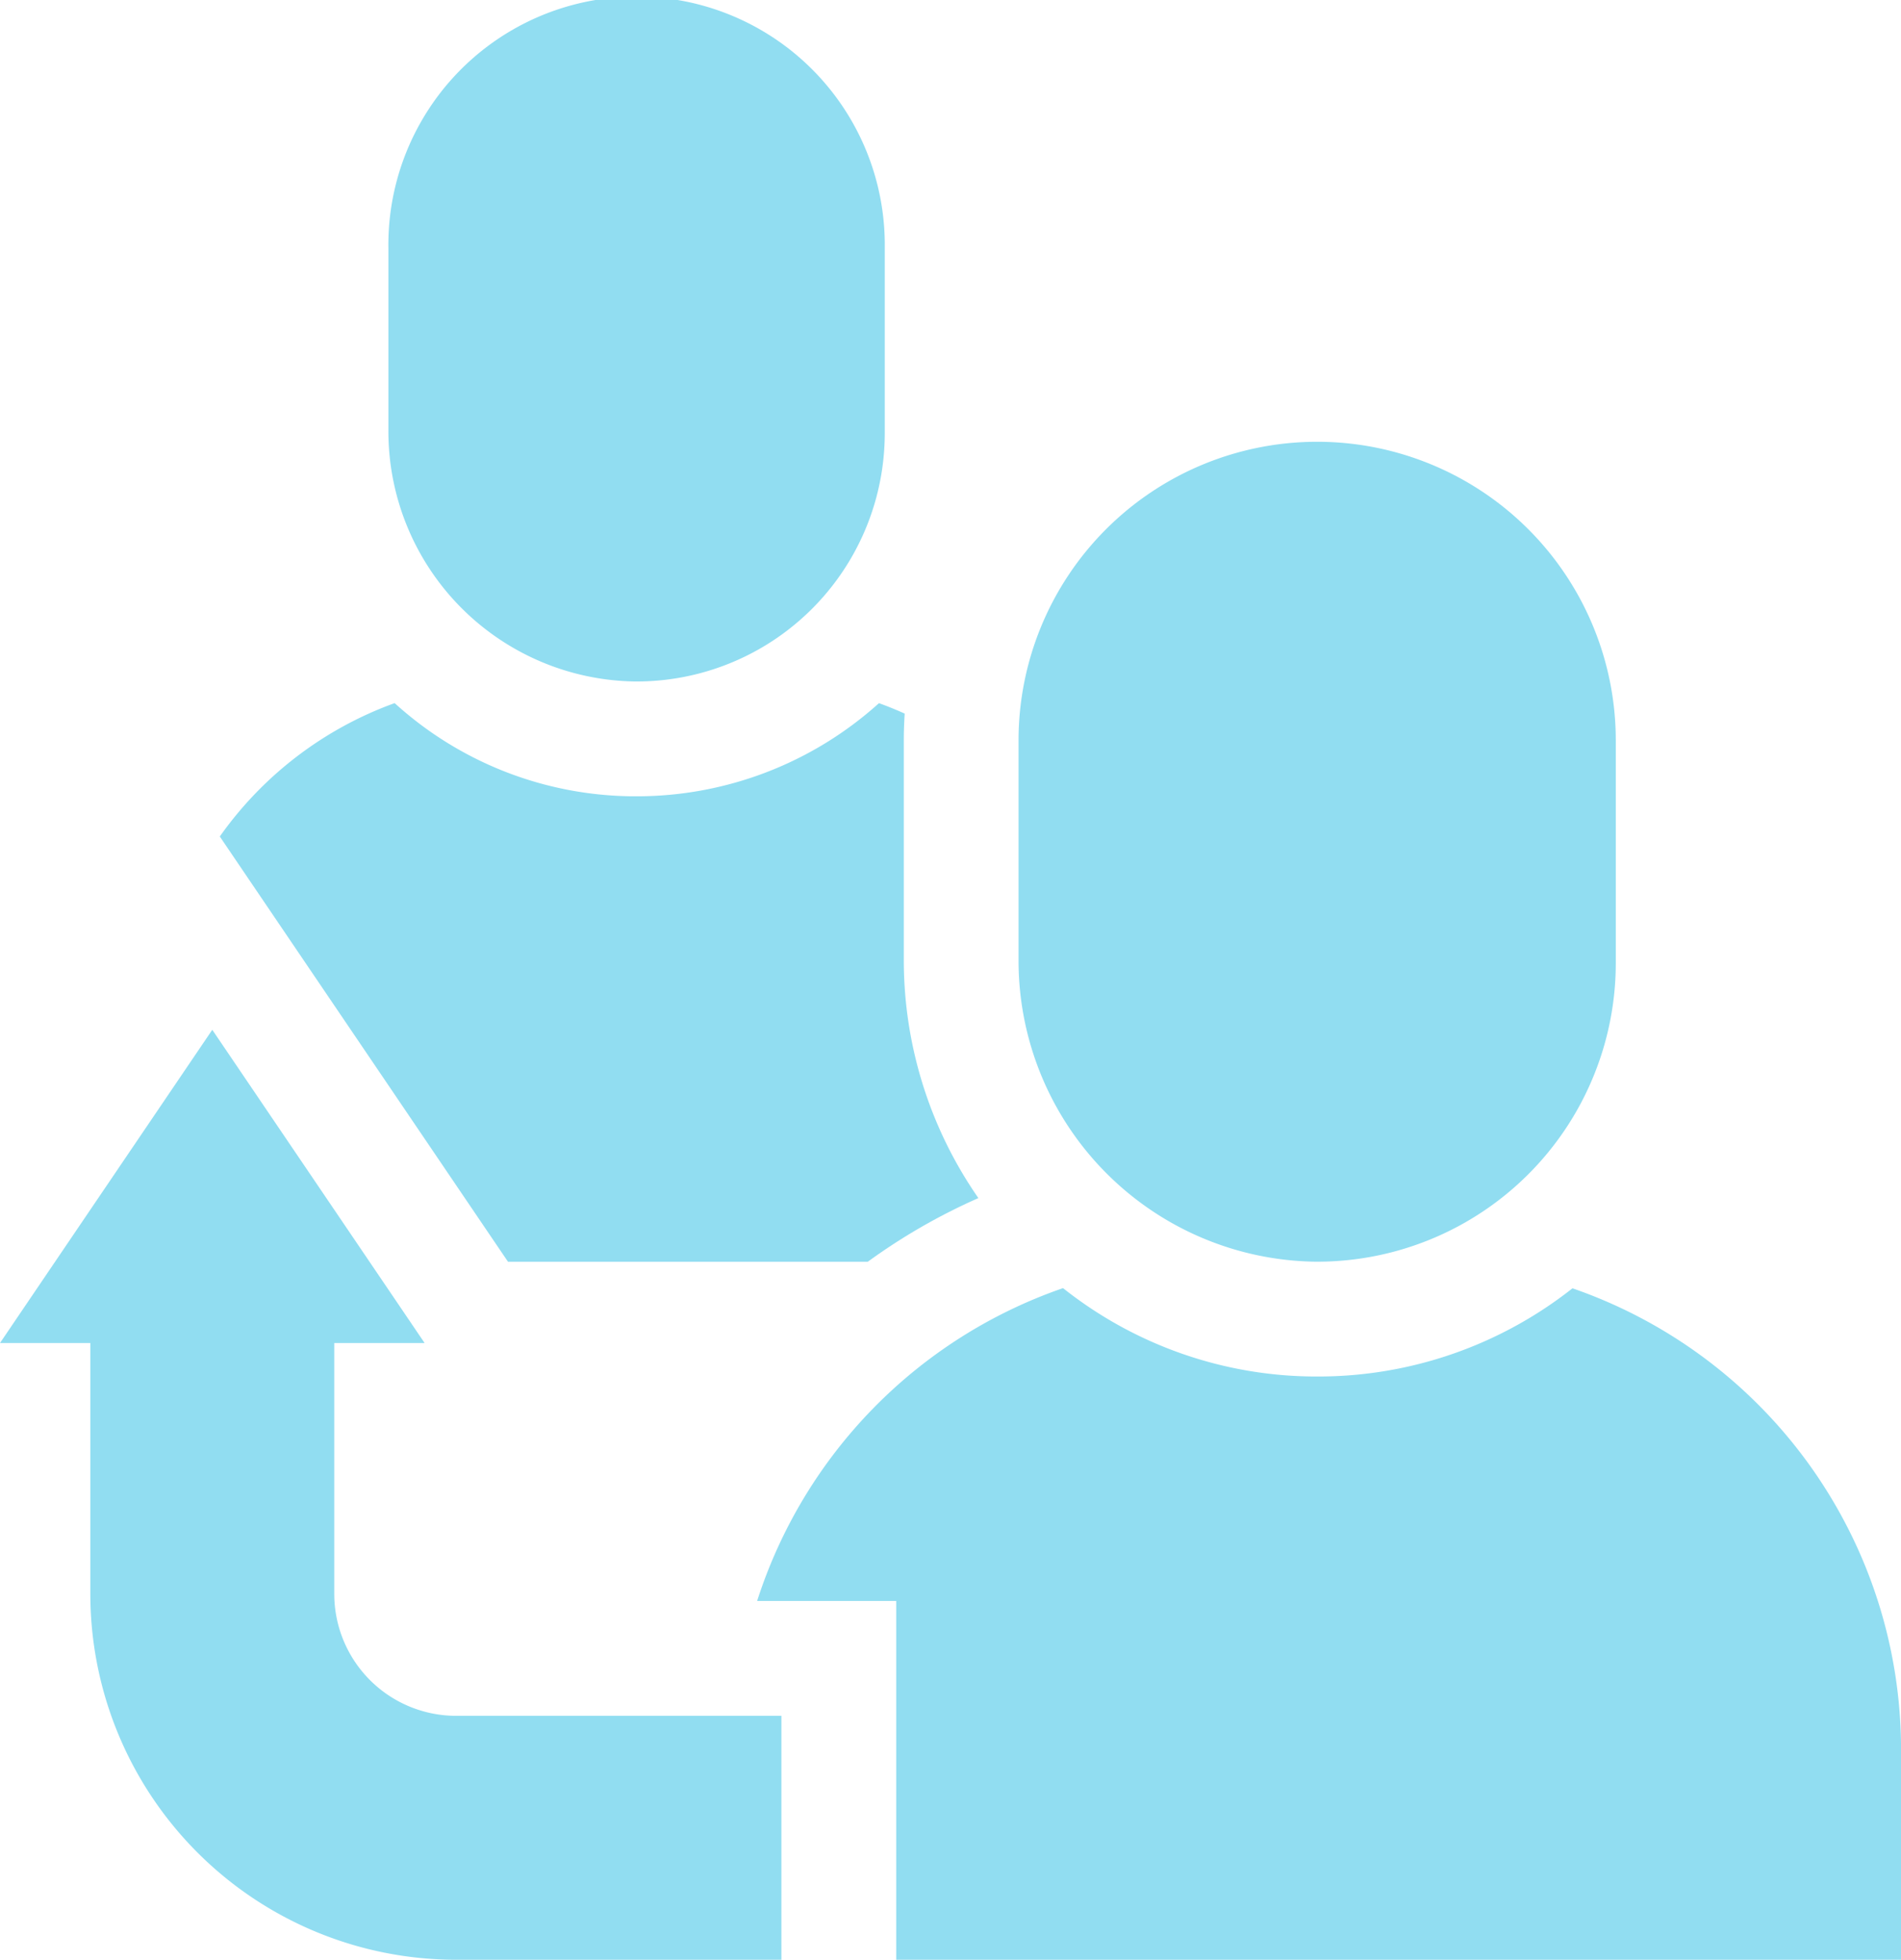
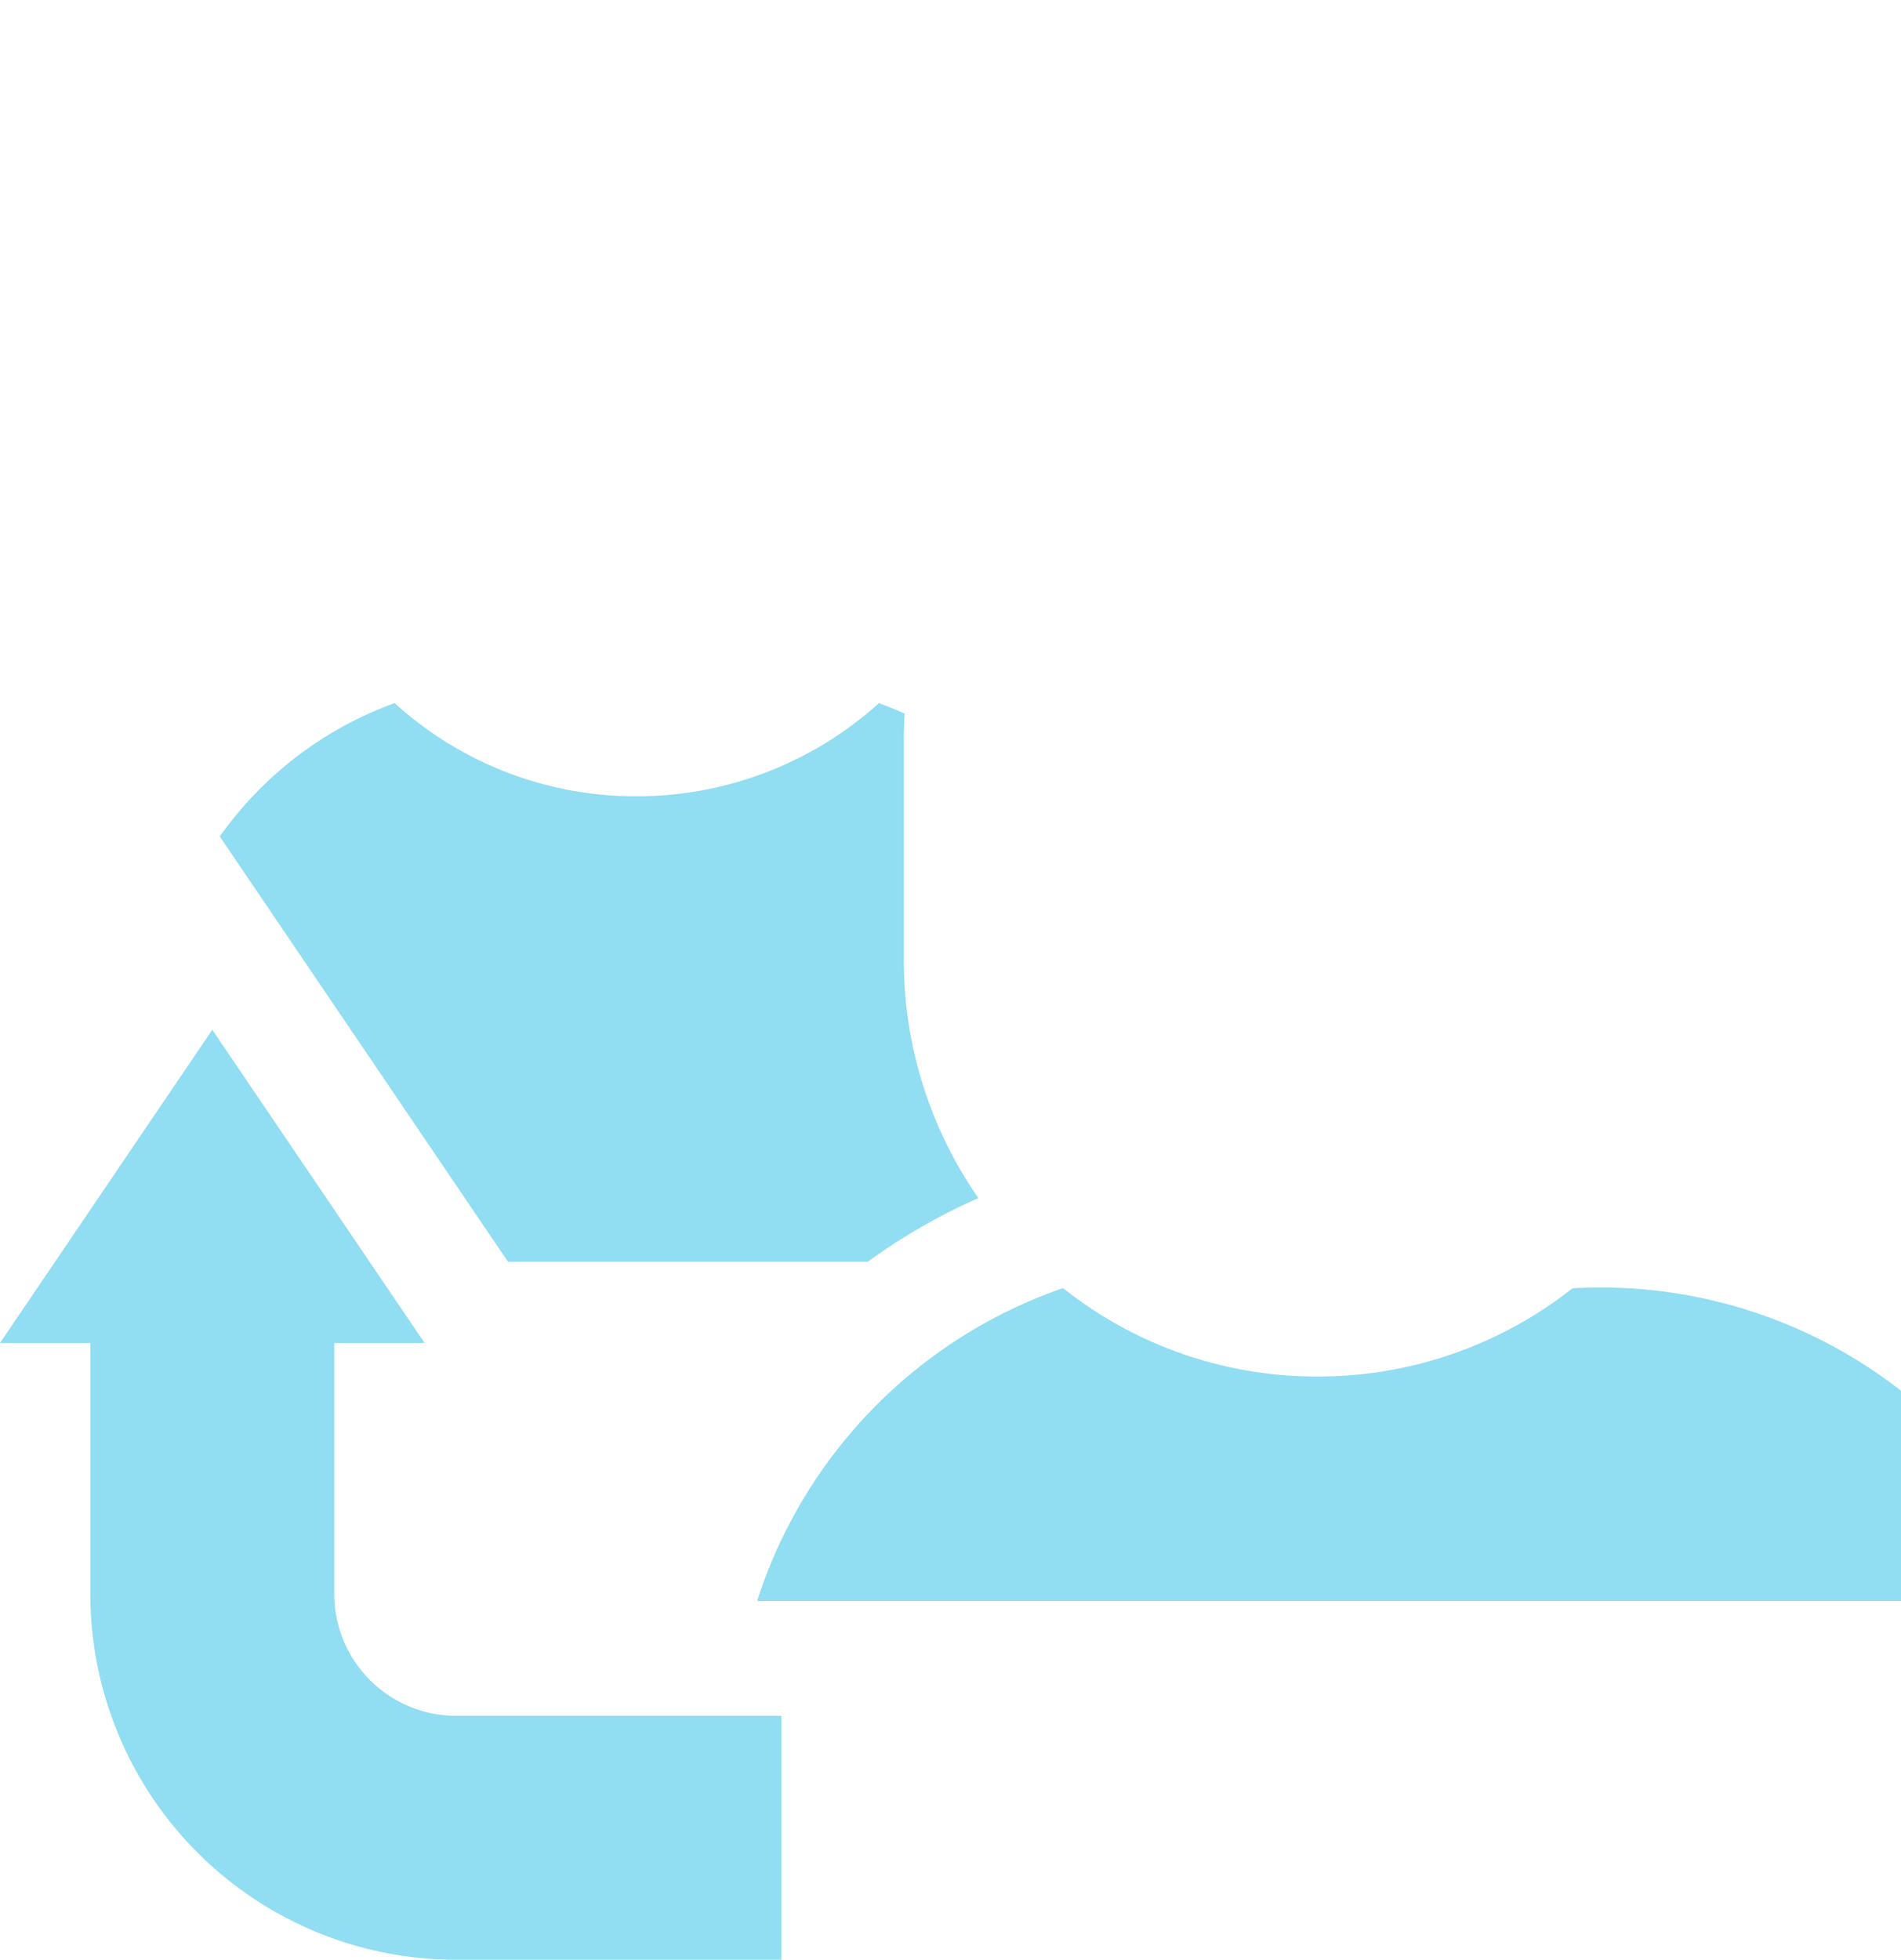
<svg xmlns="http://www.w3.org/2000/svg" width="40.424" height="41.664" viewBox="0 0 40.424 41.664">
  <g id="Group_28330" data-name="Group 28330" transform="translate(7846 4180)">
    <g id="Group_28314" data-name="Group 28314" transform="translate(-18 -1)">
      <g id="refer_1_" data-name="refer (1)" transform="translate(-7828 -4179)">
-         <path id="Path_12744" data-name="Path 12744" d="M114.335,14.488a5.278,5.278,0,0,0,5.318-5.277V5.278a5.278,5.278,0,1,0-10.555,0V9.144A5.32,5.32,0,0,0,114.335,14.488Z" transform="translate(-100.839)" fill="#91ddf1" />
-         <path id="Path_12745" data-name="Path 12745" d="M280.1,132.861a6.349,6.349,0,0,0,6.4-6.349V121.78a6.349,6.349,0,1,0-12.7,0v4.652A6.4,6.4,0,0,0,280.1,132.861Z" transform="translate(-252.141 -106.038)" fill="#91ddf1" />
        <path id="Path_12746" data-name="Path 12746" d="M14.721,281.026v-5.332h1.921l-4.515-6.659-4.514,6.659H9.534v5.332a7.78,7.78,0,0,0,7.78,7.78h6.915v-5.186H17.314a2.593,2.593,0,0,1-2.593-2.593Z" transform="translate(-7.613 -247.142)" fill="#91ddf1" />
        <path id="Path_12747" data-name="Path 12747" d="M78.881,195.561a12.744,12.744,0,0,1,2.35-1.352,8.859,8.859,0,0,1-1.586-5.077V184.48c0-.191.007-.382.019-.571q-.268-.121-.547-.222a7.688,7.688,0,0,1-5.156,1.98H73.9a7.615,7.615,0,0,1-5.082-1.981,7.8,7.8,0,0,0-3.718,2.836l6.128,9.04h7.649Z" transform="translate(-60.426 -168.738)" fill="#91ddf1" />
-         <path id="Path_12748" data-name="Path 12748" d="M222.793,336.541a8.724,8.724,0,0,1-5.428,1.875H217.3a8.66,8.66,0,0,1-5.34-1.879,10.4,10.4,0,0,0-6.505,6.651h2.958v7.628h21.367v-4.468A10.377,10.377,0,0,0,222.793,336.541Z" transform="translate(-189.355 -309.152)" fill="#91ddf1" />
+         <path id="Path_12748" data-name="Path 12748" d="M222.793,336.541a8.724,8.724,0,0,1-5.428,1.875H217.3a8.66,8.66,0,0,1-5.34-1.879,10.4,10.4,0,0,0-6.505,6.651h2.958h21.367v-4.468A10.377,10.377,0,0,0,222.793,336.541Z" transform="translate(-189.355 -309.152)" fill="#91ddf1" />
      </g>
    </g>
  </g>
</svg>